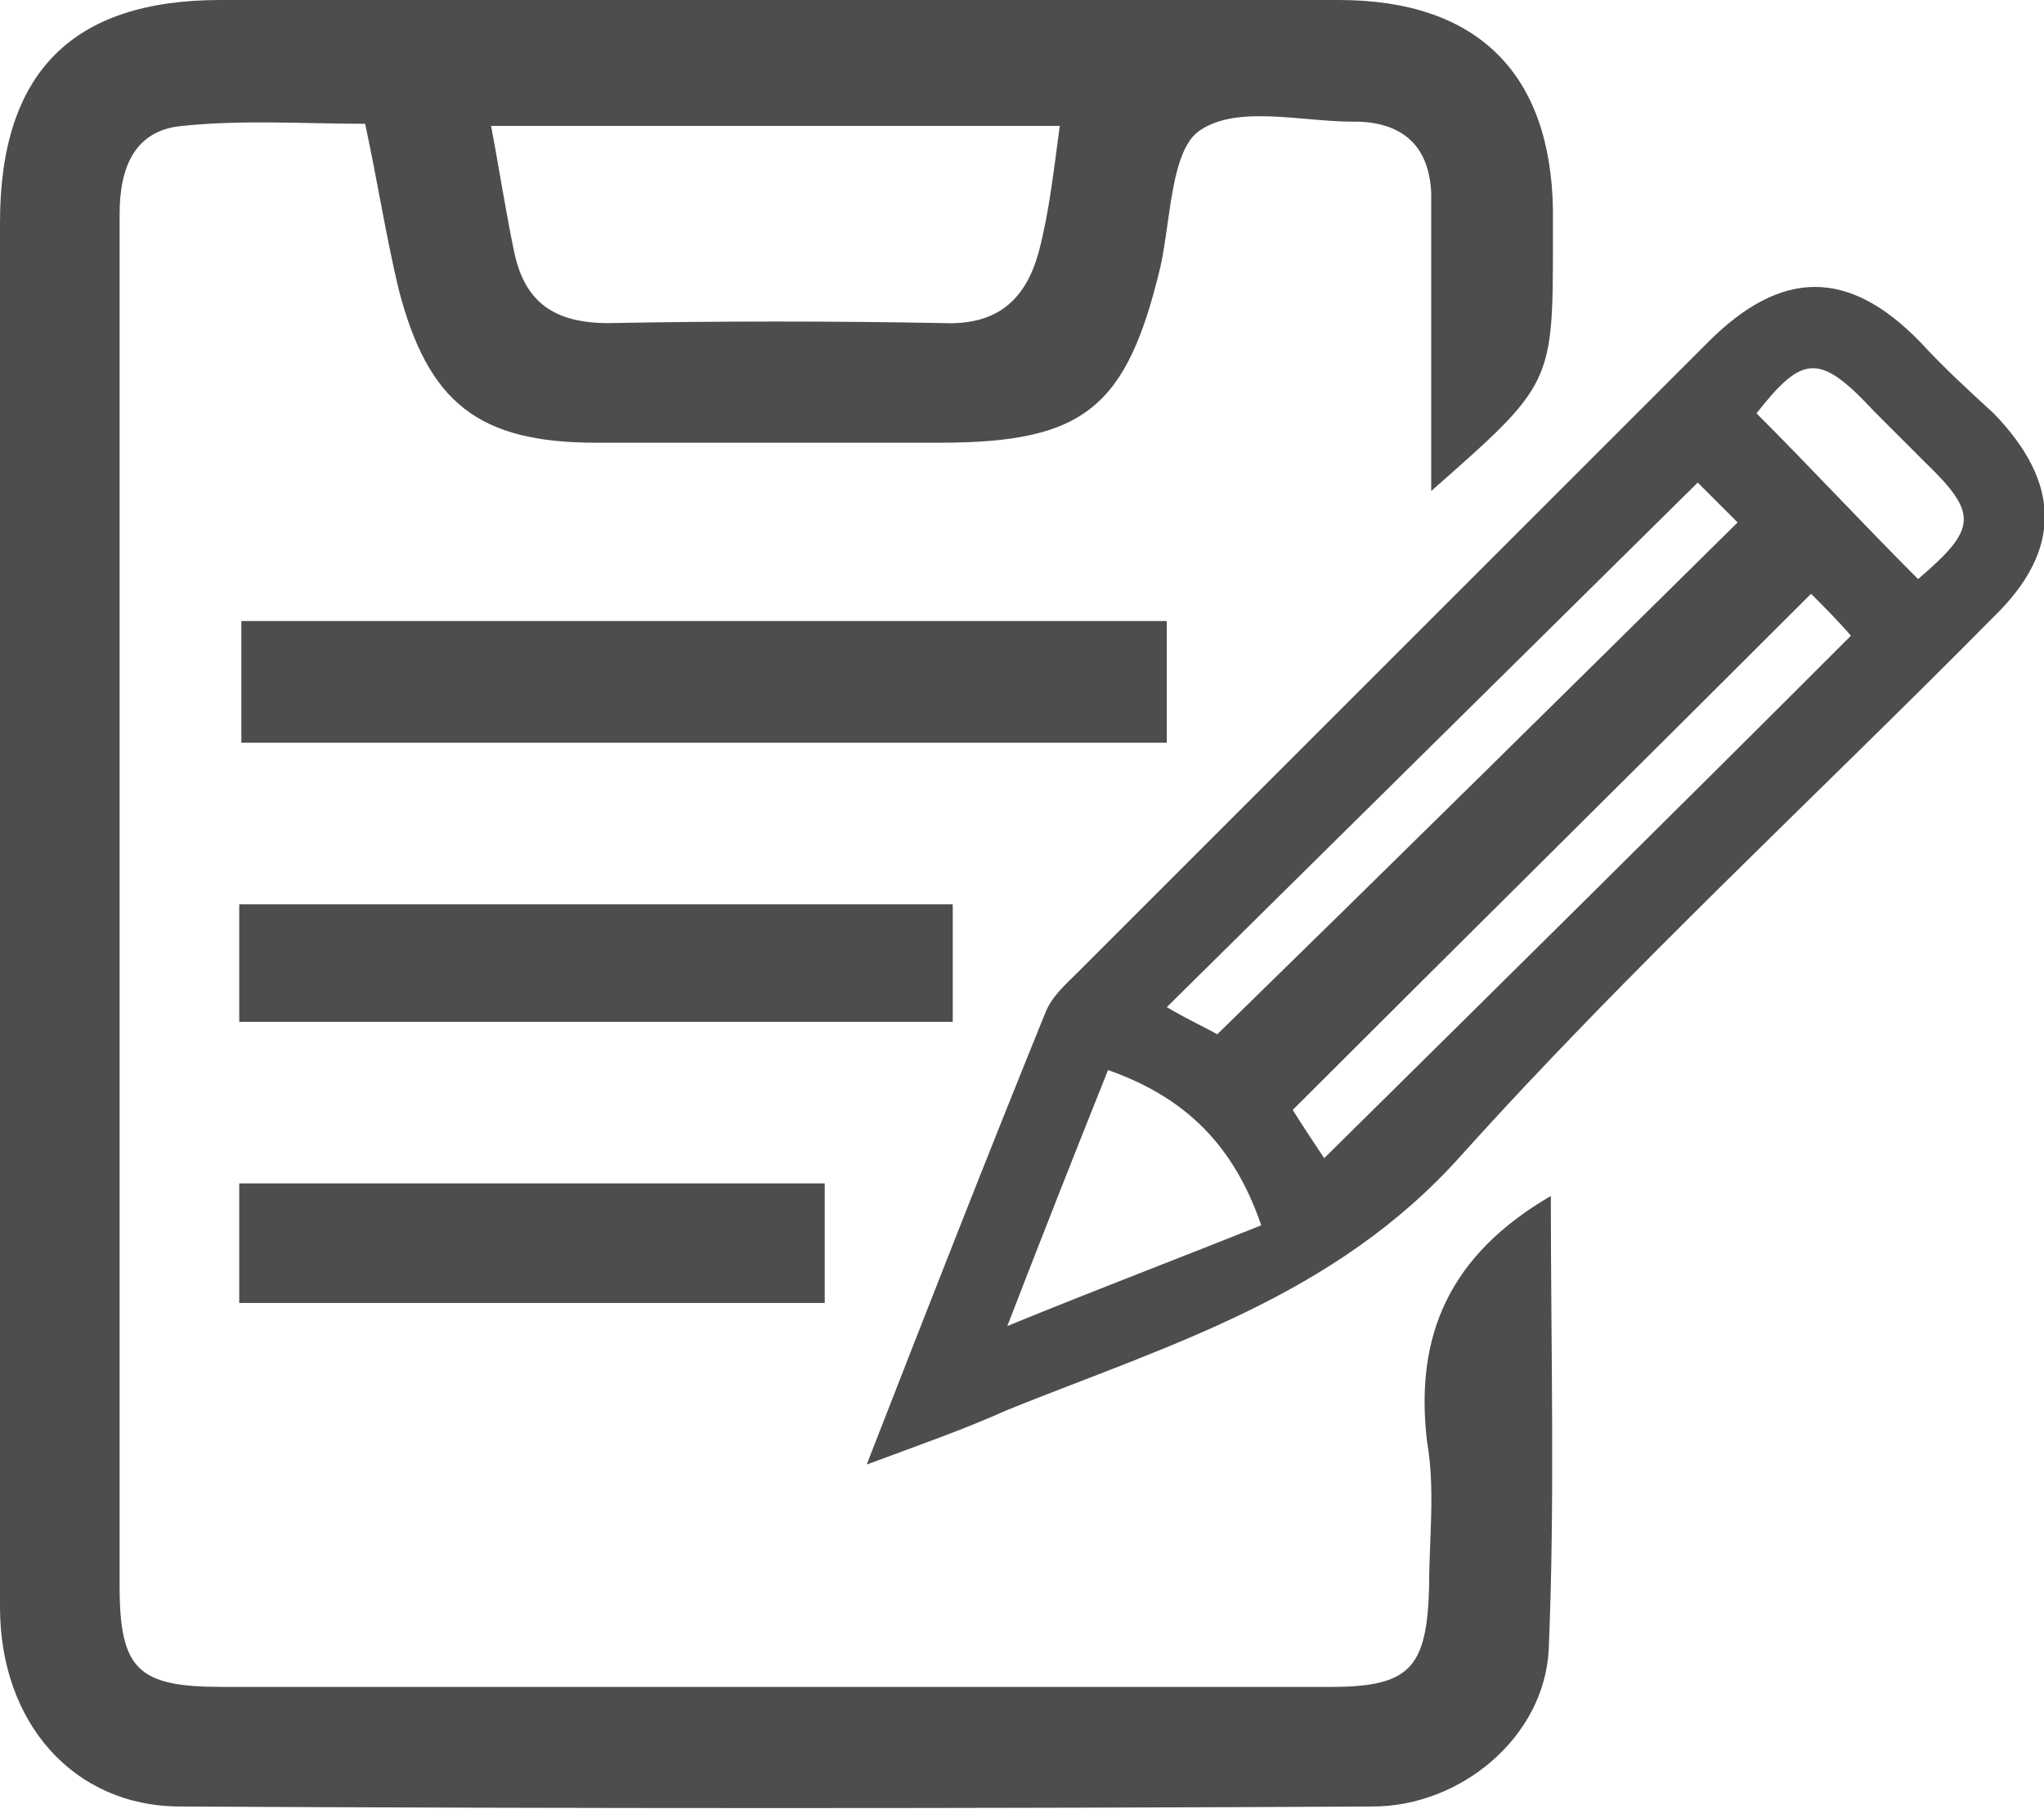
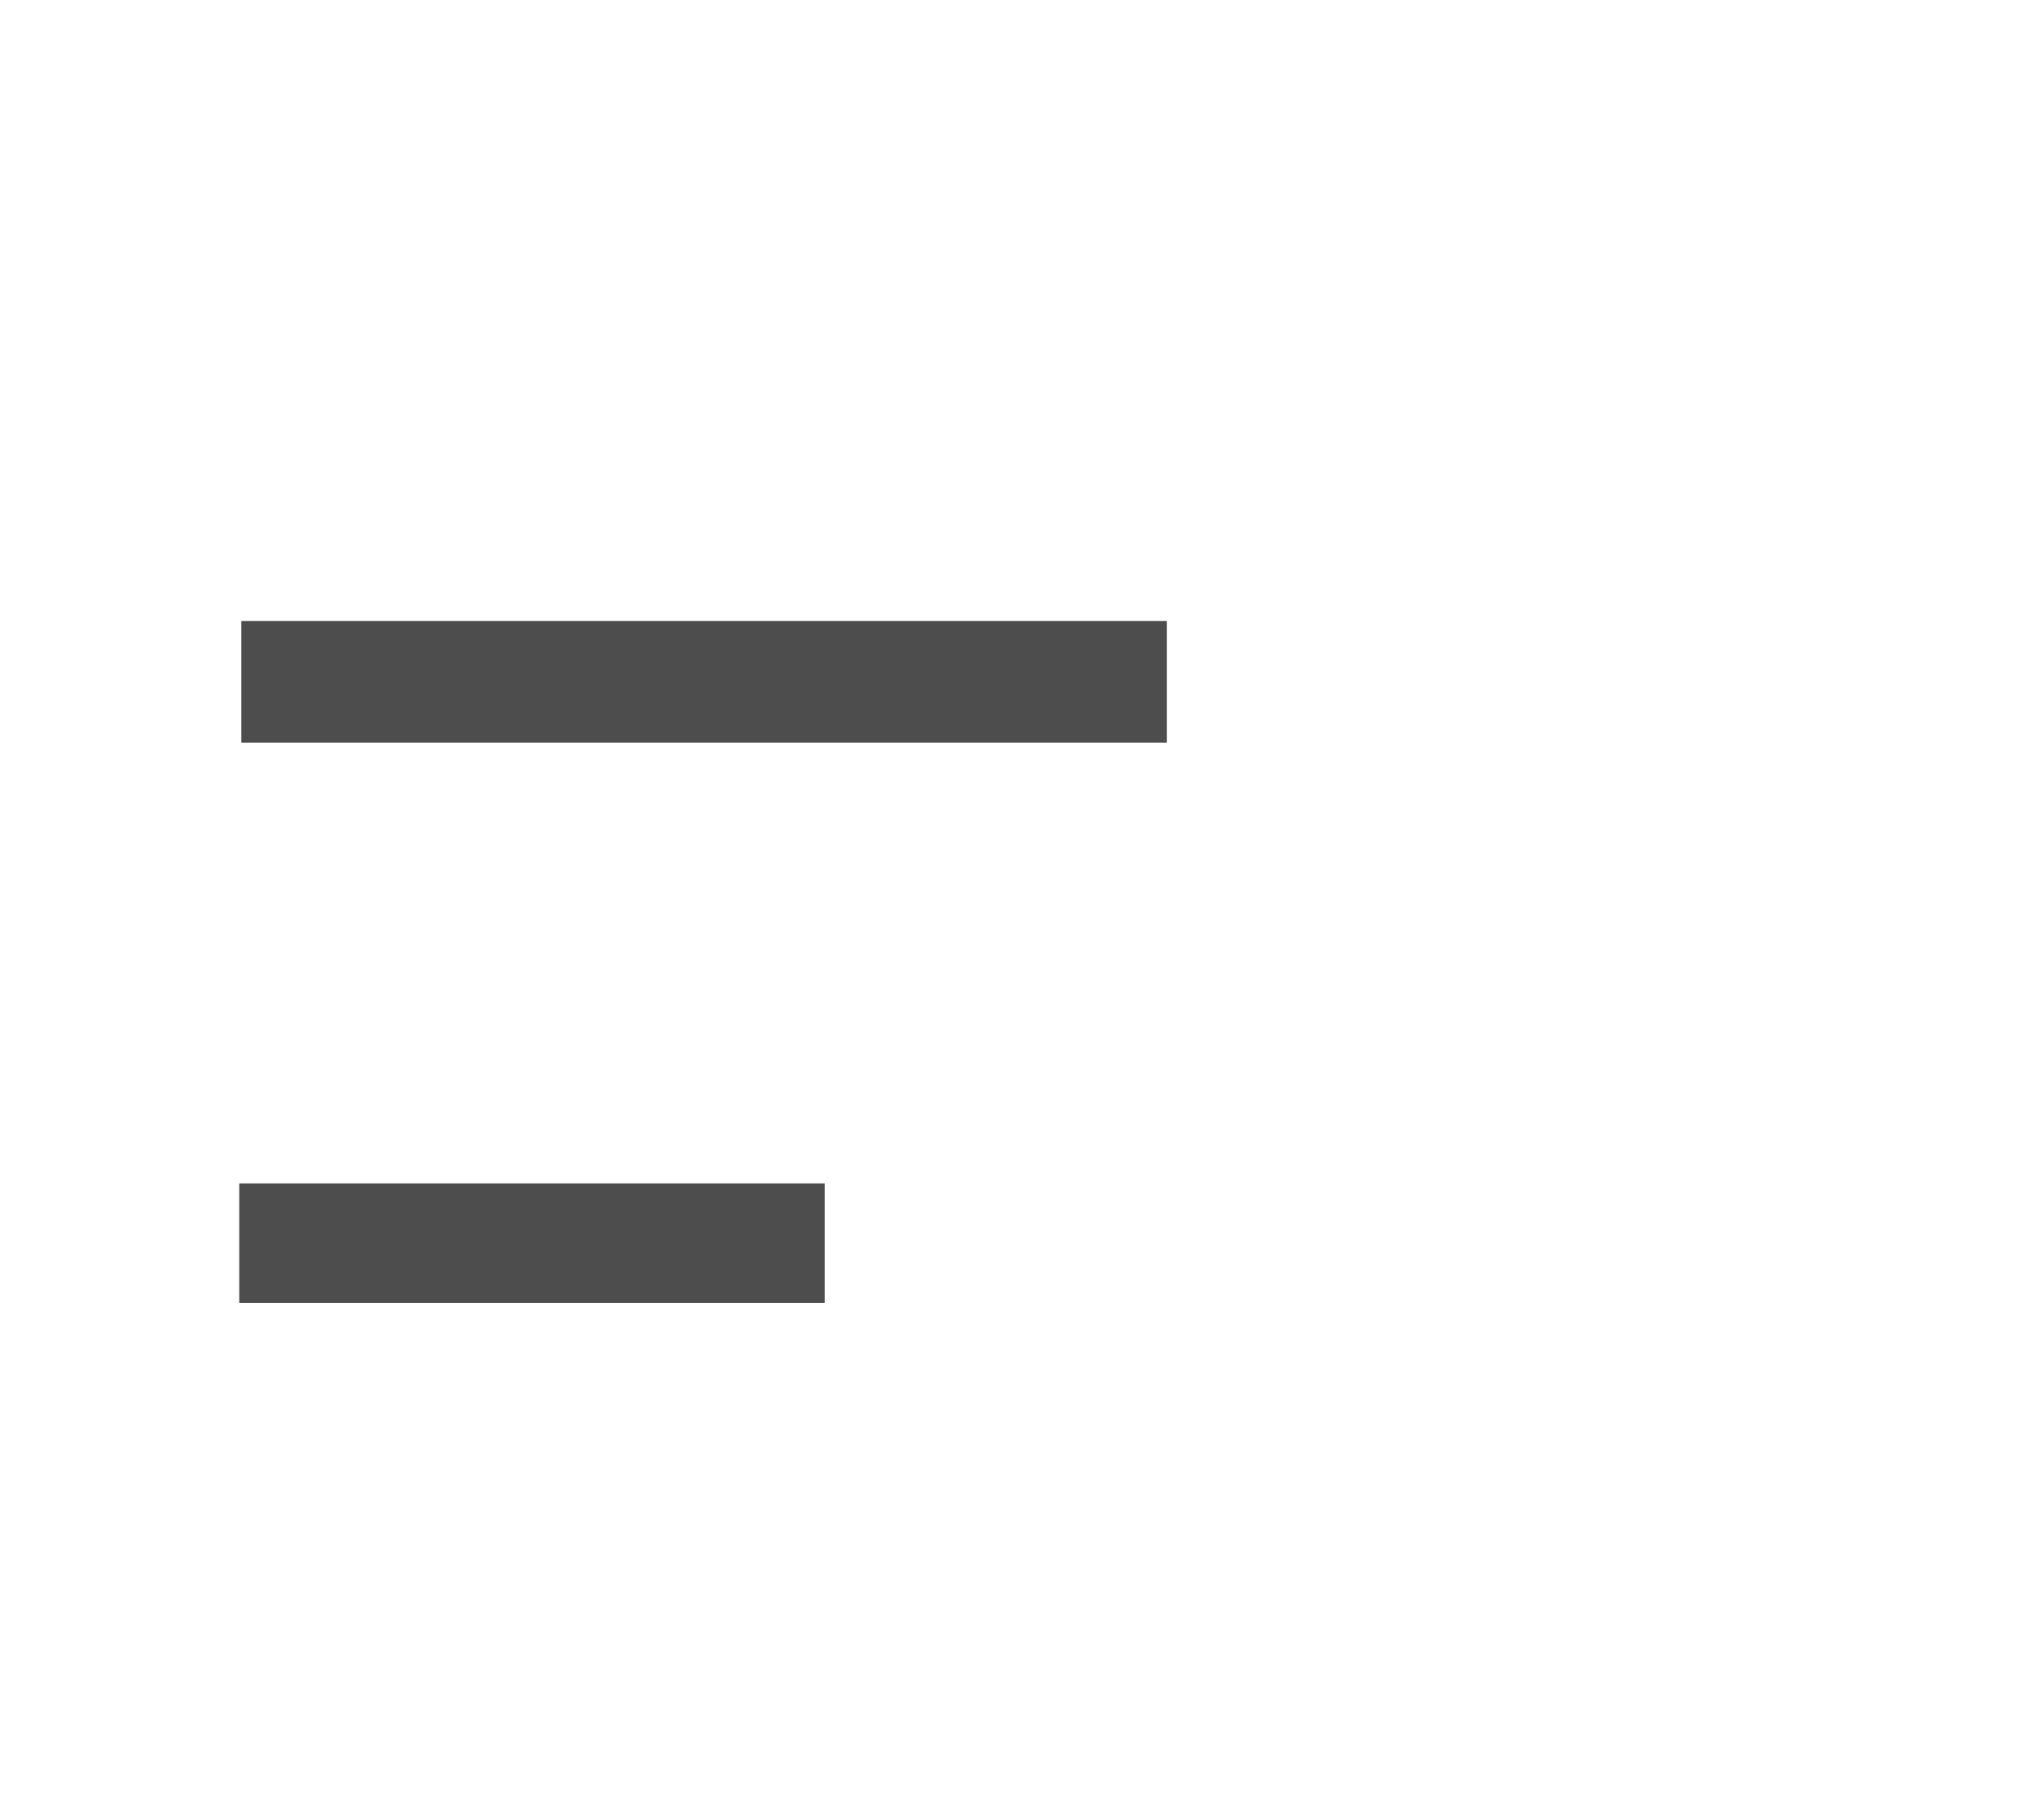
<svg xmlns="http://www.w3.org/2000/svg" version="1.1" id="レイヤー_1" x="0px" y="0px" viewBox="0 0 97.4 86.2" style="enable-background:new 0 0 97.4 86.2;" xml:space="preserve">
  <style type="text/css">
	.st0{fill:#4D4D4D;}
</style>
  <g>
-     <path class="st0" d="M73.9,57c0,7.3,0.2,14.5-0.1,21.6c-0.2,4.2-4.2,7.5-8.4,7.5c-18.9,0.1-37.9,0.1-56.8,0c-5.1,0-8.6-4-8.6-9.5   C0,61.8,0,47,0,32.1C0,25,0,17.8,0,10.6C0,3.5,3.4,0,10.5,0C28.2,0,46,0,63.8,0C70.4,0,73.9,3.5,74,10c0,0.5,0,1,0,1.4   c0,6.9,0,6.9-5.8,12c0-3.7,0-6.9,0-10.2c0-1.3,0-2.7,0-4c-0.1-2.2-1.3-3.3-3.4-3.4c-0.1,0-0.2,0-0.3,0c-2.5,0-5.5-0.8-7.3,0.4   c-1.4,0.9-1.4,4.2-1.9,6.5c-1.6,6.7-3.6,8.4-10.5,8.4c-5.5,0-10.9,0-16.4,0c-5.6,0-8-1.9-9.4-7.3c-0.6-2.5-1-5.1-1.6-7.9   c-2.9,0-5.8-0.2-8.7,0.1c-2.3,0.2-3,2-3,4.2c0,6.3,0,12.6,0,18.9c0,15.5,0,31,0,46.5c0,4,0.9,4.8,4.9,4.8c17.6,0,35.2,0,52.8,0   c3.8,0,4.6-0.9,4.7-4.8c0-2.3,0.3-4.6-0.1-6.9C67.4,63.6,69.1,59.8,73.9,57z M50.5,6c-9.2,0-17.9,0-27.1,0c0.4,2.1,0.7,4.1,1.1,6   c0.5,2.4,1.9,3.4,4.5,3.4c5.3-0.1,10.7-0.1,16,0c2.6,0.1,3.9-1.2,4.5-3.4C50,10.1,50.2,8.2,50.5,6z" />
-     <path class="st0" d="M41.3,69.8c3-7.7,5.7-14.6,8.5-21.5c0.3-0.8,1-1.4,1.6-2c10-10,20-20,30-30c3.5-3.5,6.7-3.5,10.1,0   c1.1,1.2,2.3,2.3,3.5,3.4c3.2,3.3,3.3,6.5,0,9.7C86.5,38,77.6,46.2,69.6,55.1c-6,6.7-13.9,9-21.6,12.1C46,68.1,44,68.8,41.3,69.8z    M80.9,23C72.3,31.5,64,39.7,55.6,48c1,0.6,2.1,1.1,2.4,1.3c8.5-8.3,16.6-16.3,24.8-24.4C82.2,24.3,81.4,23.5,80.9,23z M86.3,28.3   c-8.4,8.4-16.5,16.4-24.7,24.6c0.5,0.8,1.1,1.7,1.5,2.3c8.4-8.3,16.7-16.5,25.1-24.9C87.6,29.6,86.9,28.9,86.3,28.3z M60.1,58.4   c-1.3-3.8-3.6-6.1-7.3-7.4c-1.6,4-3.1,7.8-4.8,12.2C52.4,61.4,56.1,60,60.1,58.4z M83.7,19.7c2.6,2.6,5.1,5.3,7.7,7.9   c2.8-2.4,2.9-3.1,0.3-5.6c-0.8-0.8-1.6-1.6-2.4-2.4C86.7,16.8,85.9,16.9,83.7,19.7z" />
    <path class="st0" d="M55.6,29.6c0,2,0,3.8,0,5.8c-14.7,0-29.3,0-44.1,0c0-1.9,0-3.8,0-5.8C26.1,29.6,40.7,29.6,55.6,29.6z" />
-     <path class="st0" d="M11.4,48.7c0-1.9,0-3.7,0-5.6c11.4,0,22.6,0,34,0c0,1.9,0,3.6,0,5.6C34.1,48.7,22.9,48.7,11.4,48.7z" />
    <path class="st0" d="M39.3,56.4c0,1.9,0,3.7,0,5.7c-9.3,0-18.5,0-27.9,0c0-1.8,0-3.7,0-5.7C20.6,56.4,29.9,56.4,39.3,56.4z" />
  </g>
</svg>